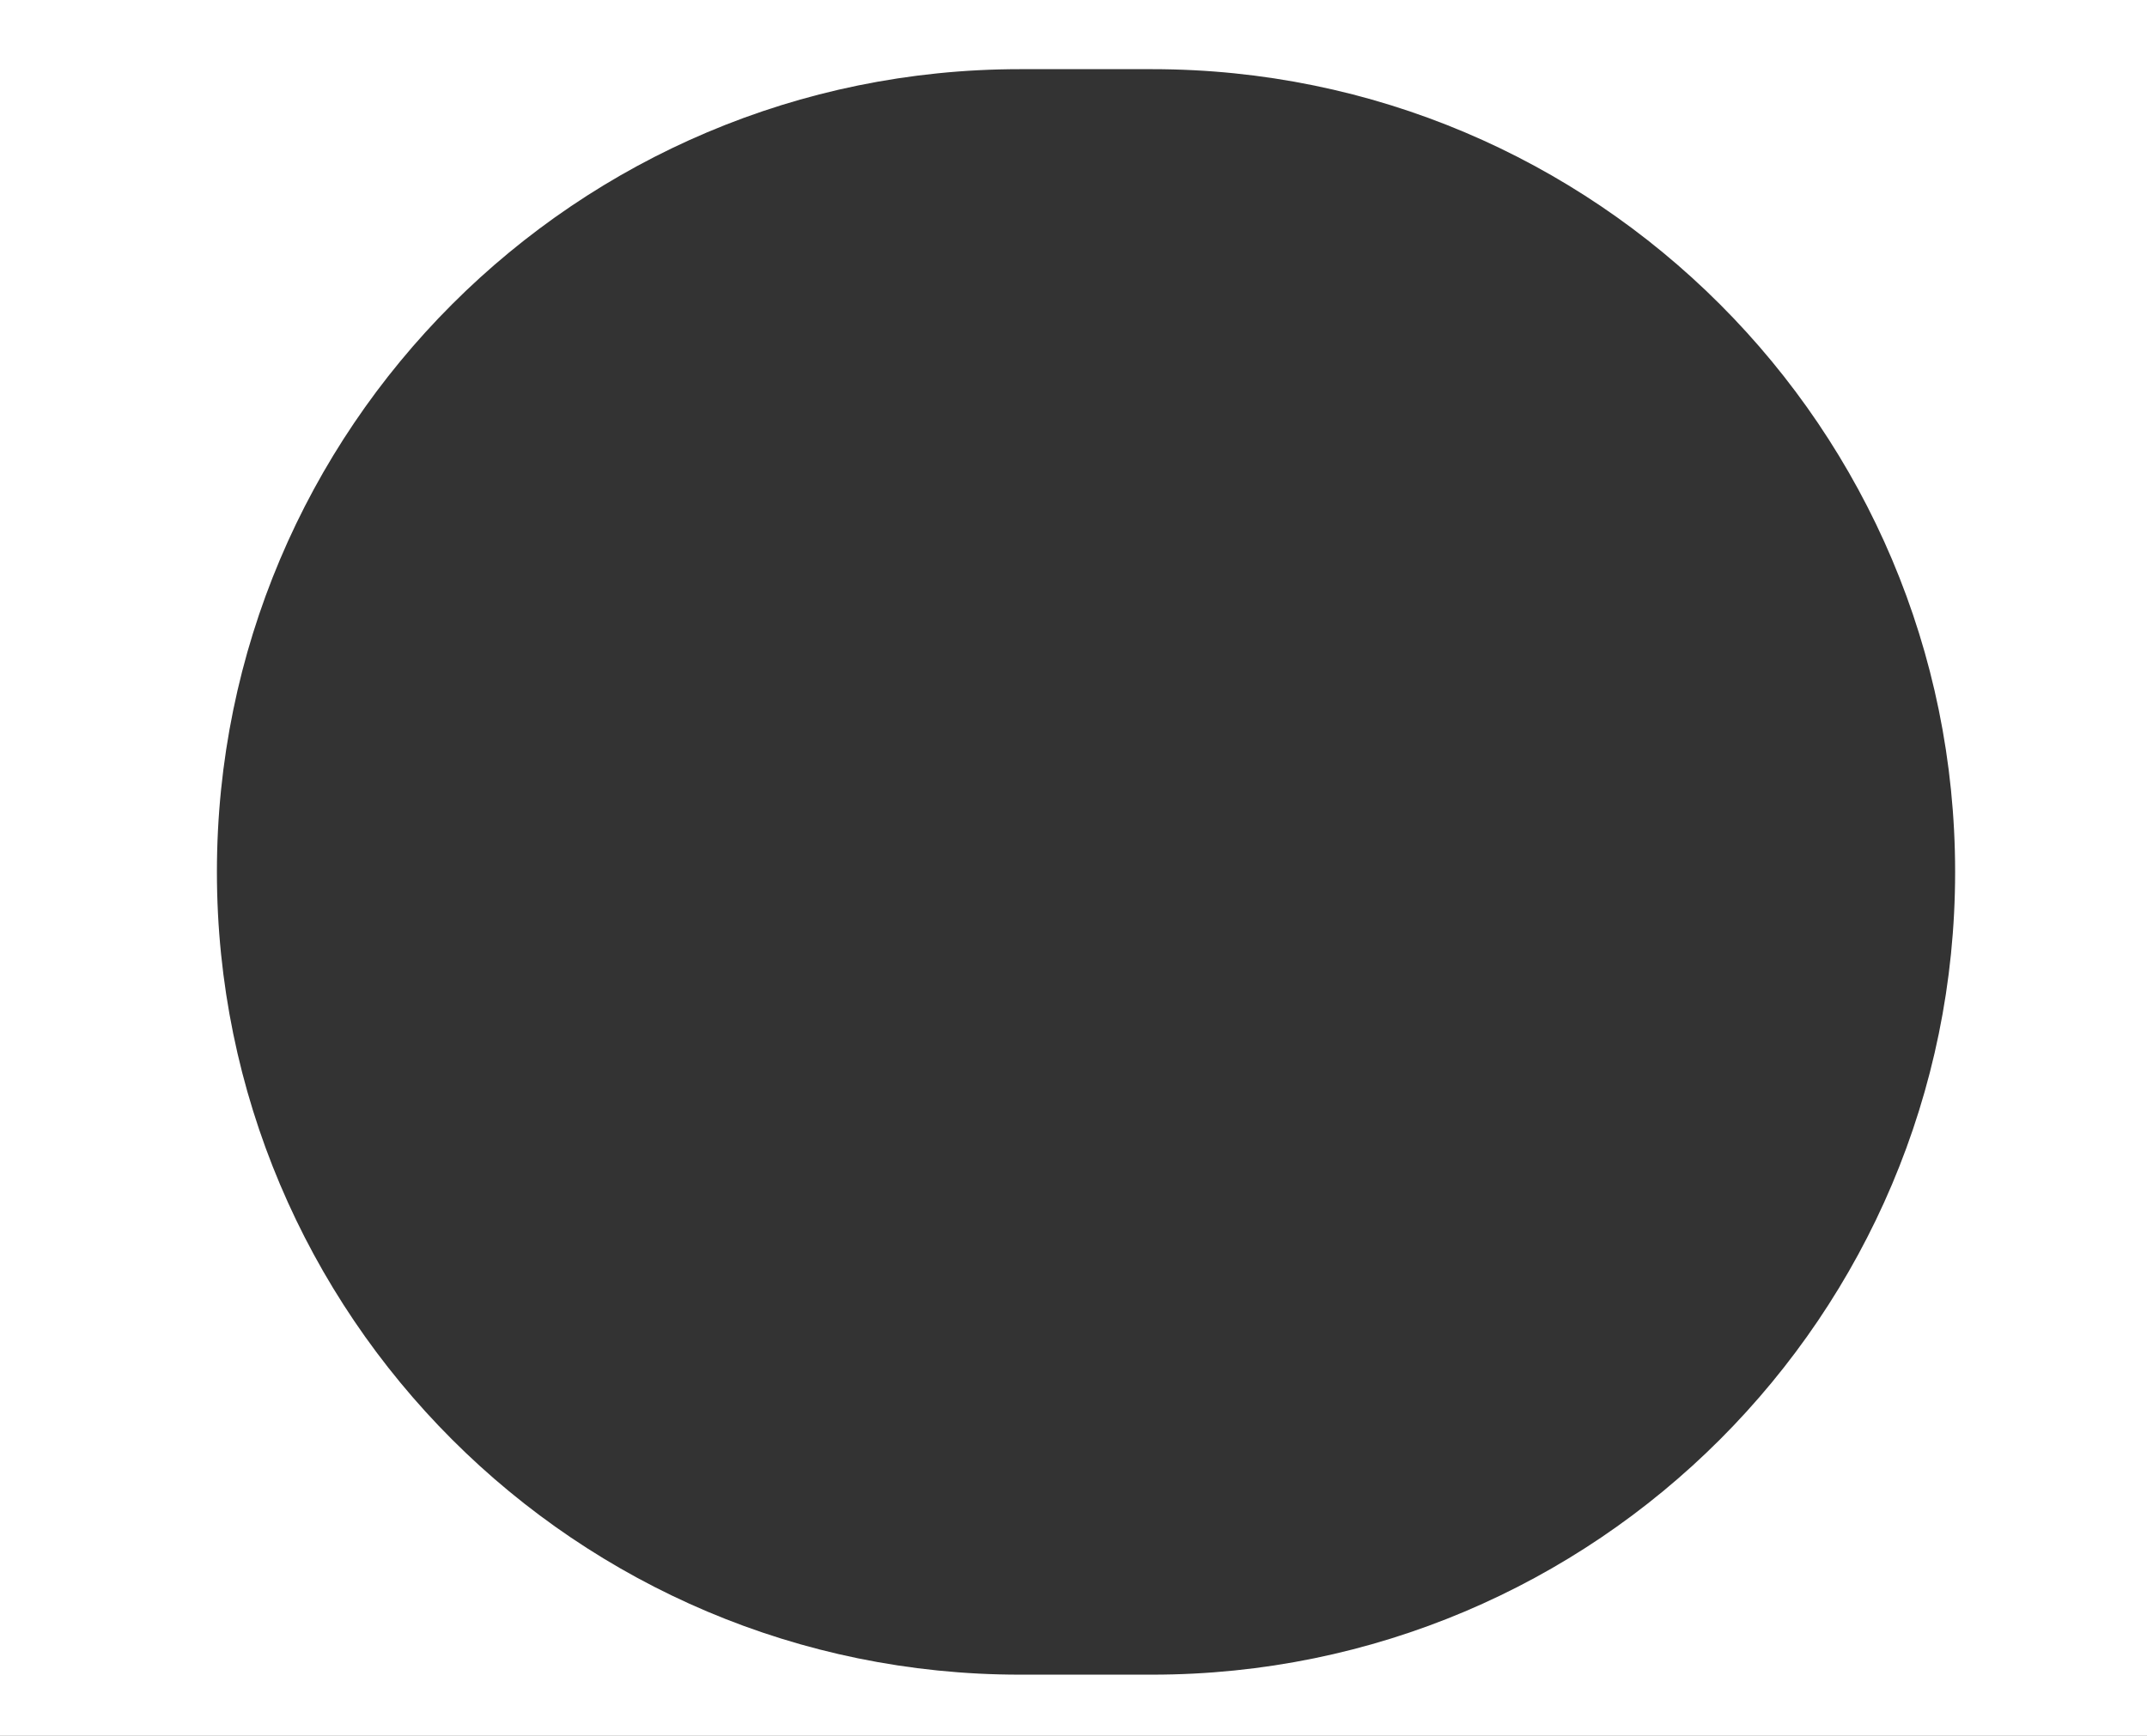
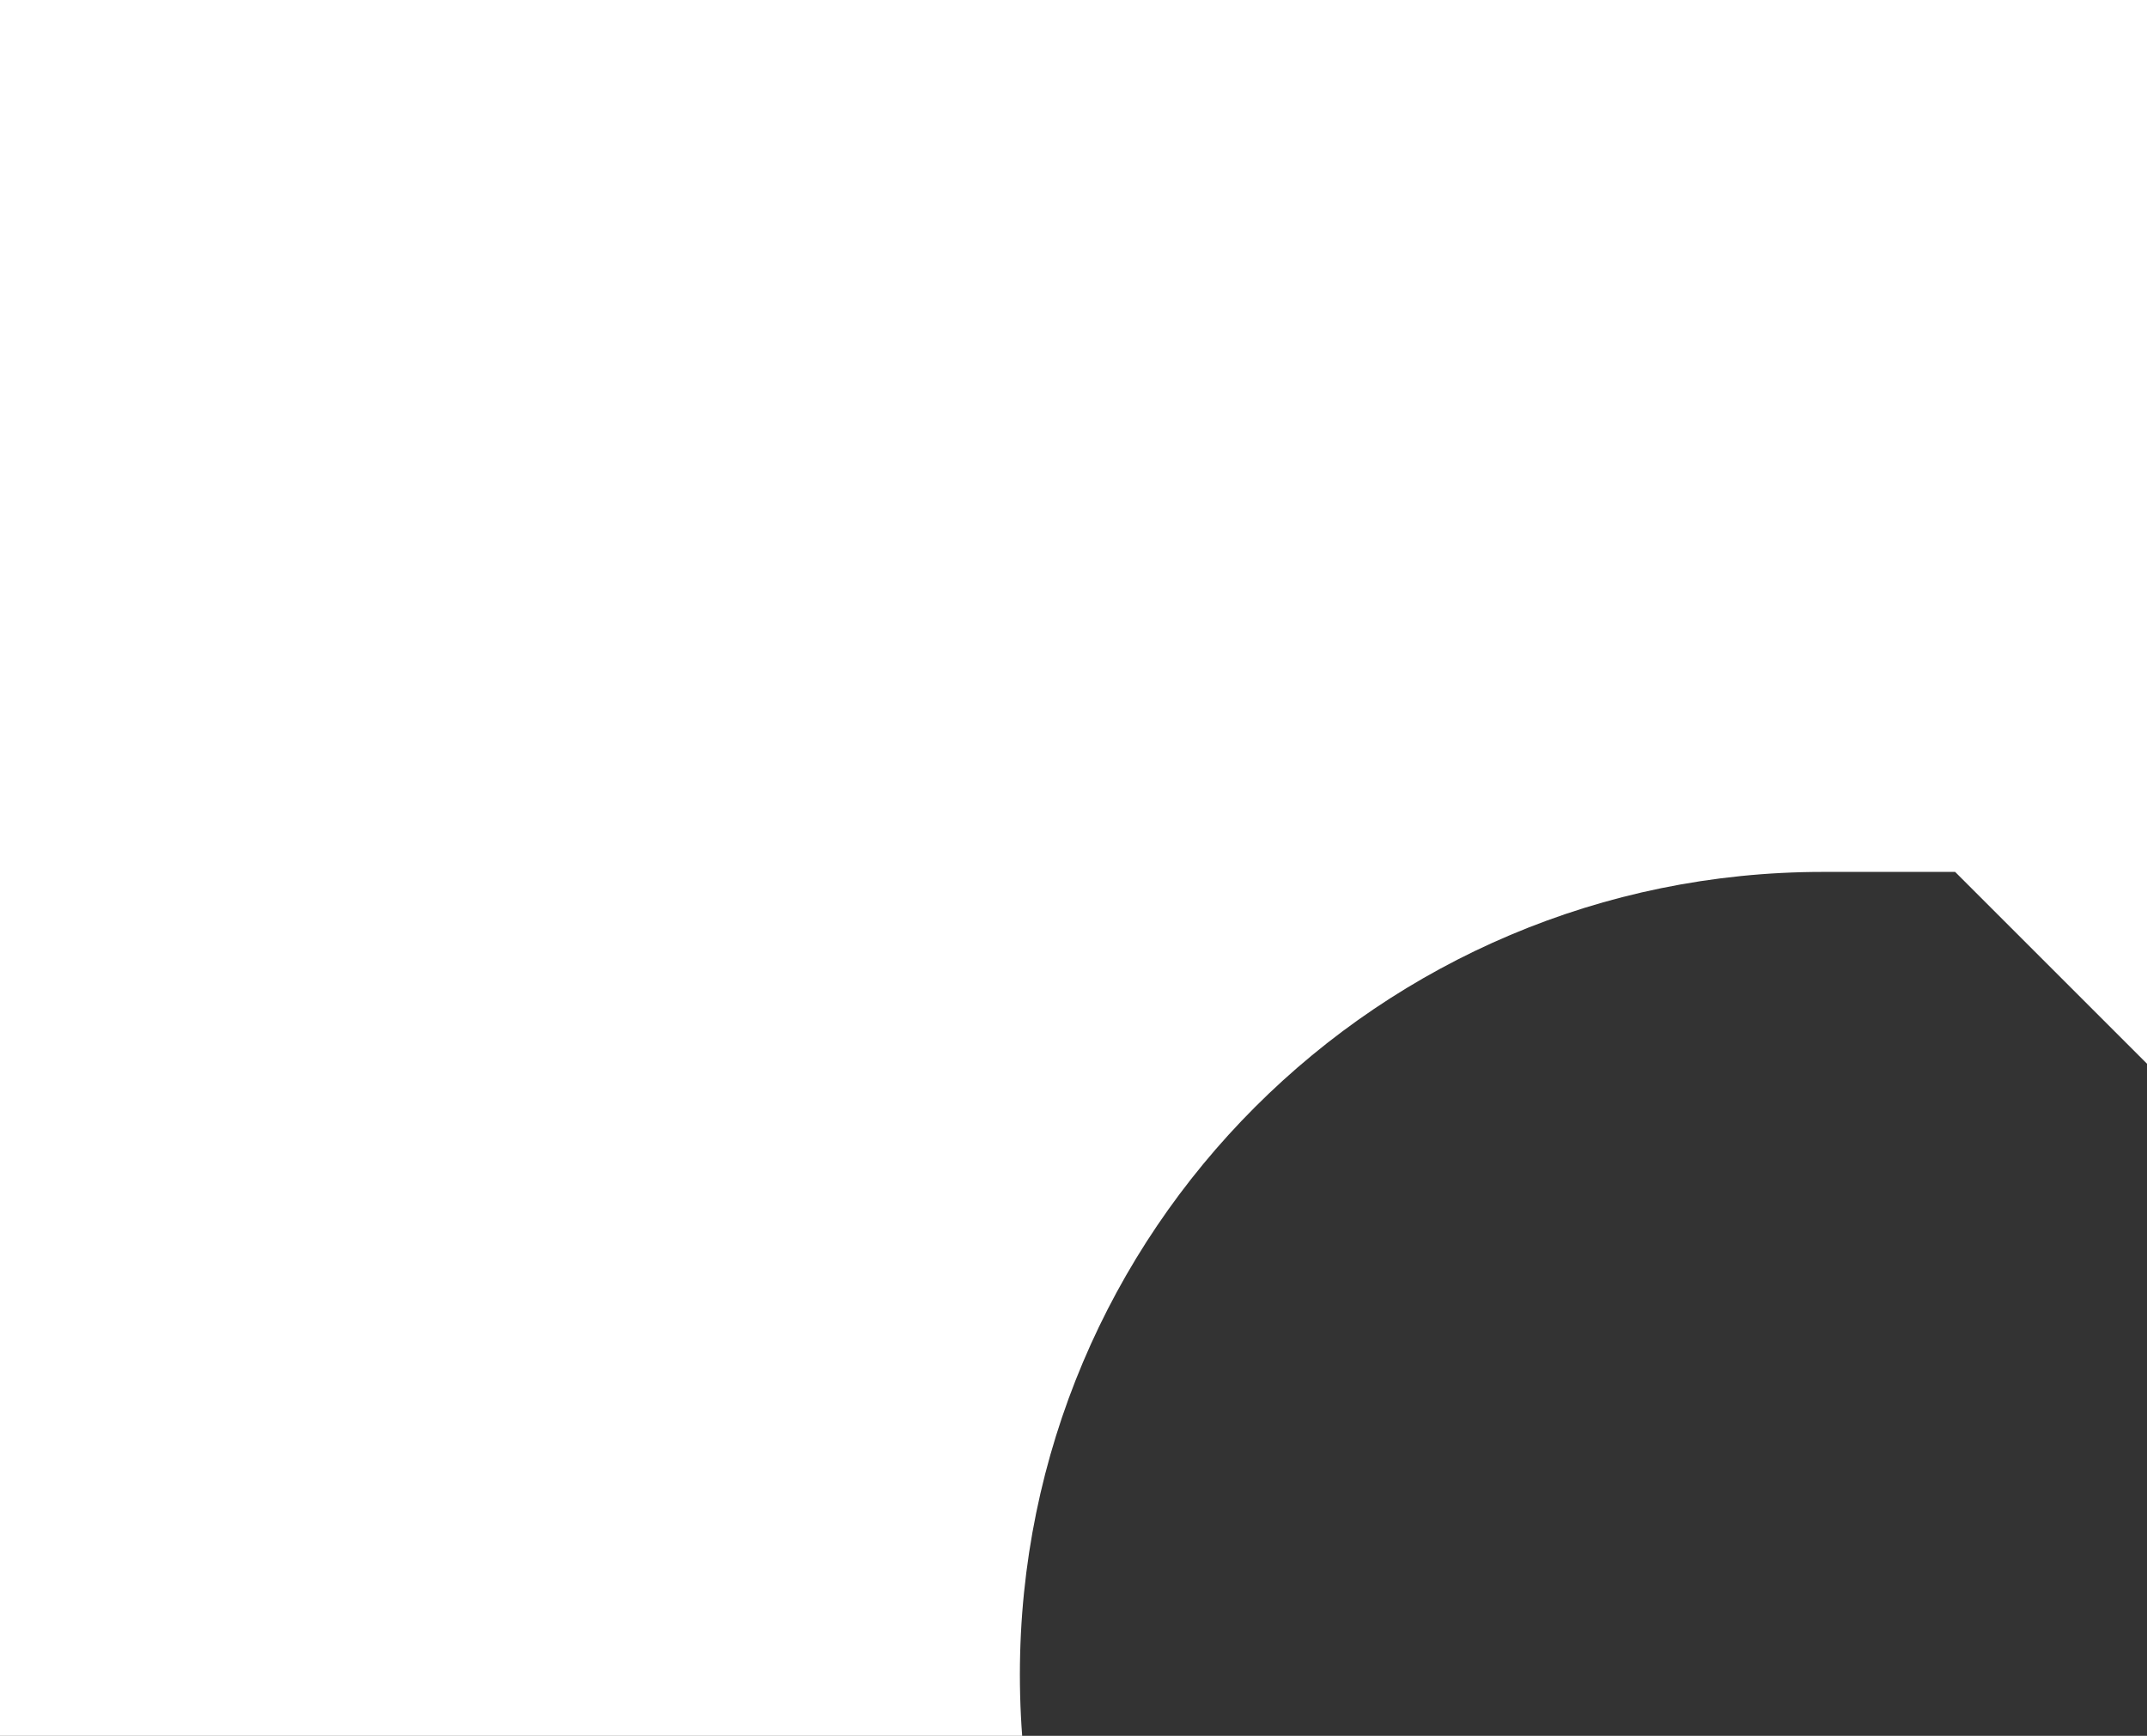
<svg xmlns="http://www.w3.org/2000/svg" id="_レイヤー_1" viewBox="0 0 1435.52 1160.92">
  <rect x="0" y="0" width="1435.52" height="1160.92" fill="#333333" stroke="none" />
  <defs>
    <style>.cls-1{fill:#fff;}</style>
  </defs>
-   <path class="cls-1" d="M1435.52,1160.92H0V0h1435.52v1160.92ZM1307.23,583.14h0c0-296.51-240.37-536.88-536.88-536.88h-88.44c-296.51,0-536.88,240.37-536.88,536.88h0c0,296.51,240.37,536.88,536.88,536.88h88.44c296.51,0,536.88-240.37,536.88-536.88Z" />
+   <path class="cls-1" d="M1435.52,1160.92H0V0h1435.52v1160.92ZM1307.23,583.14h0h-88.44c-296.51,0-536.88,240.37-536.88,536.88h0c0,296.51,240.37,536.88,536.88,536.88h88.44c296.51,0,536.88-240.37,536.88-536.88Z" />
</svg>